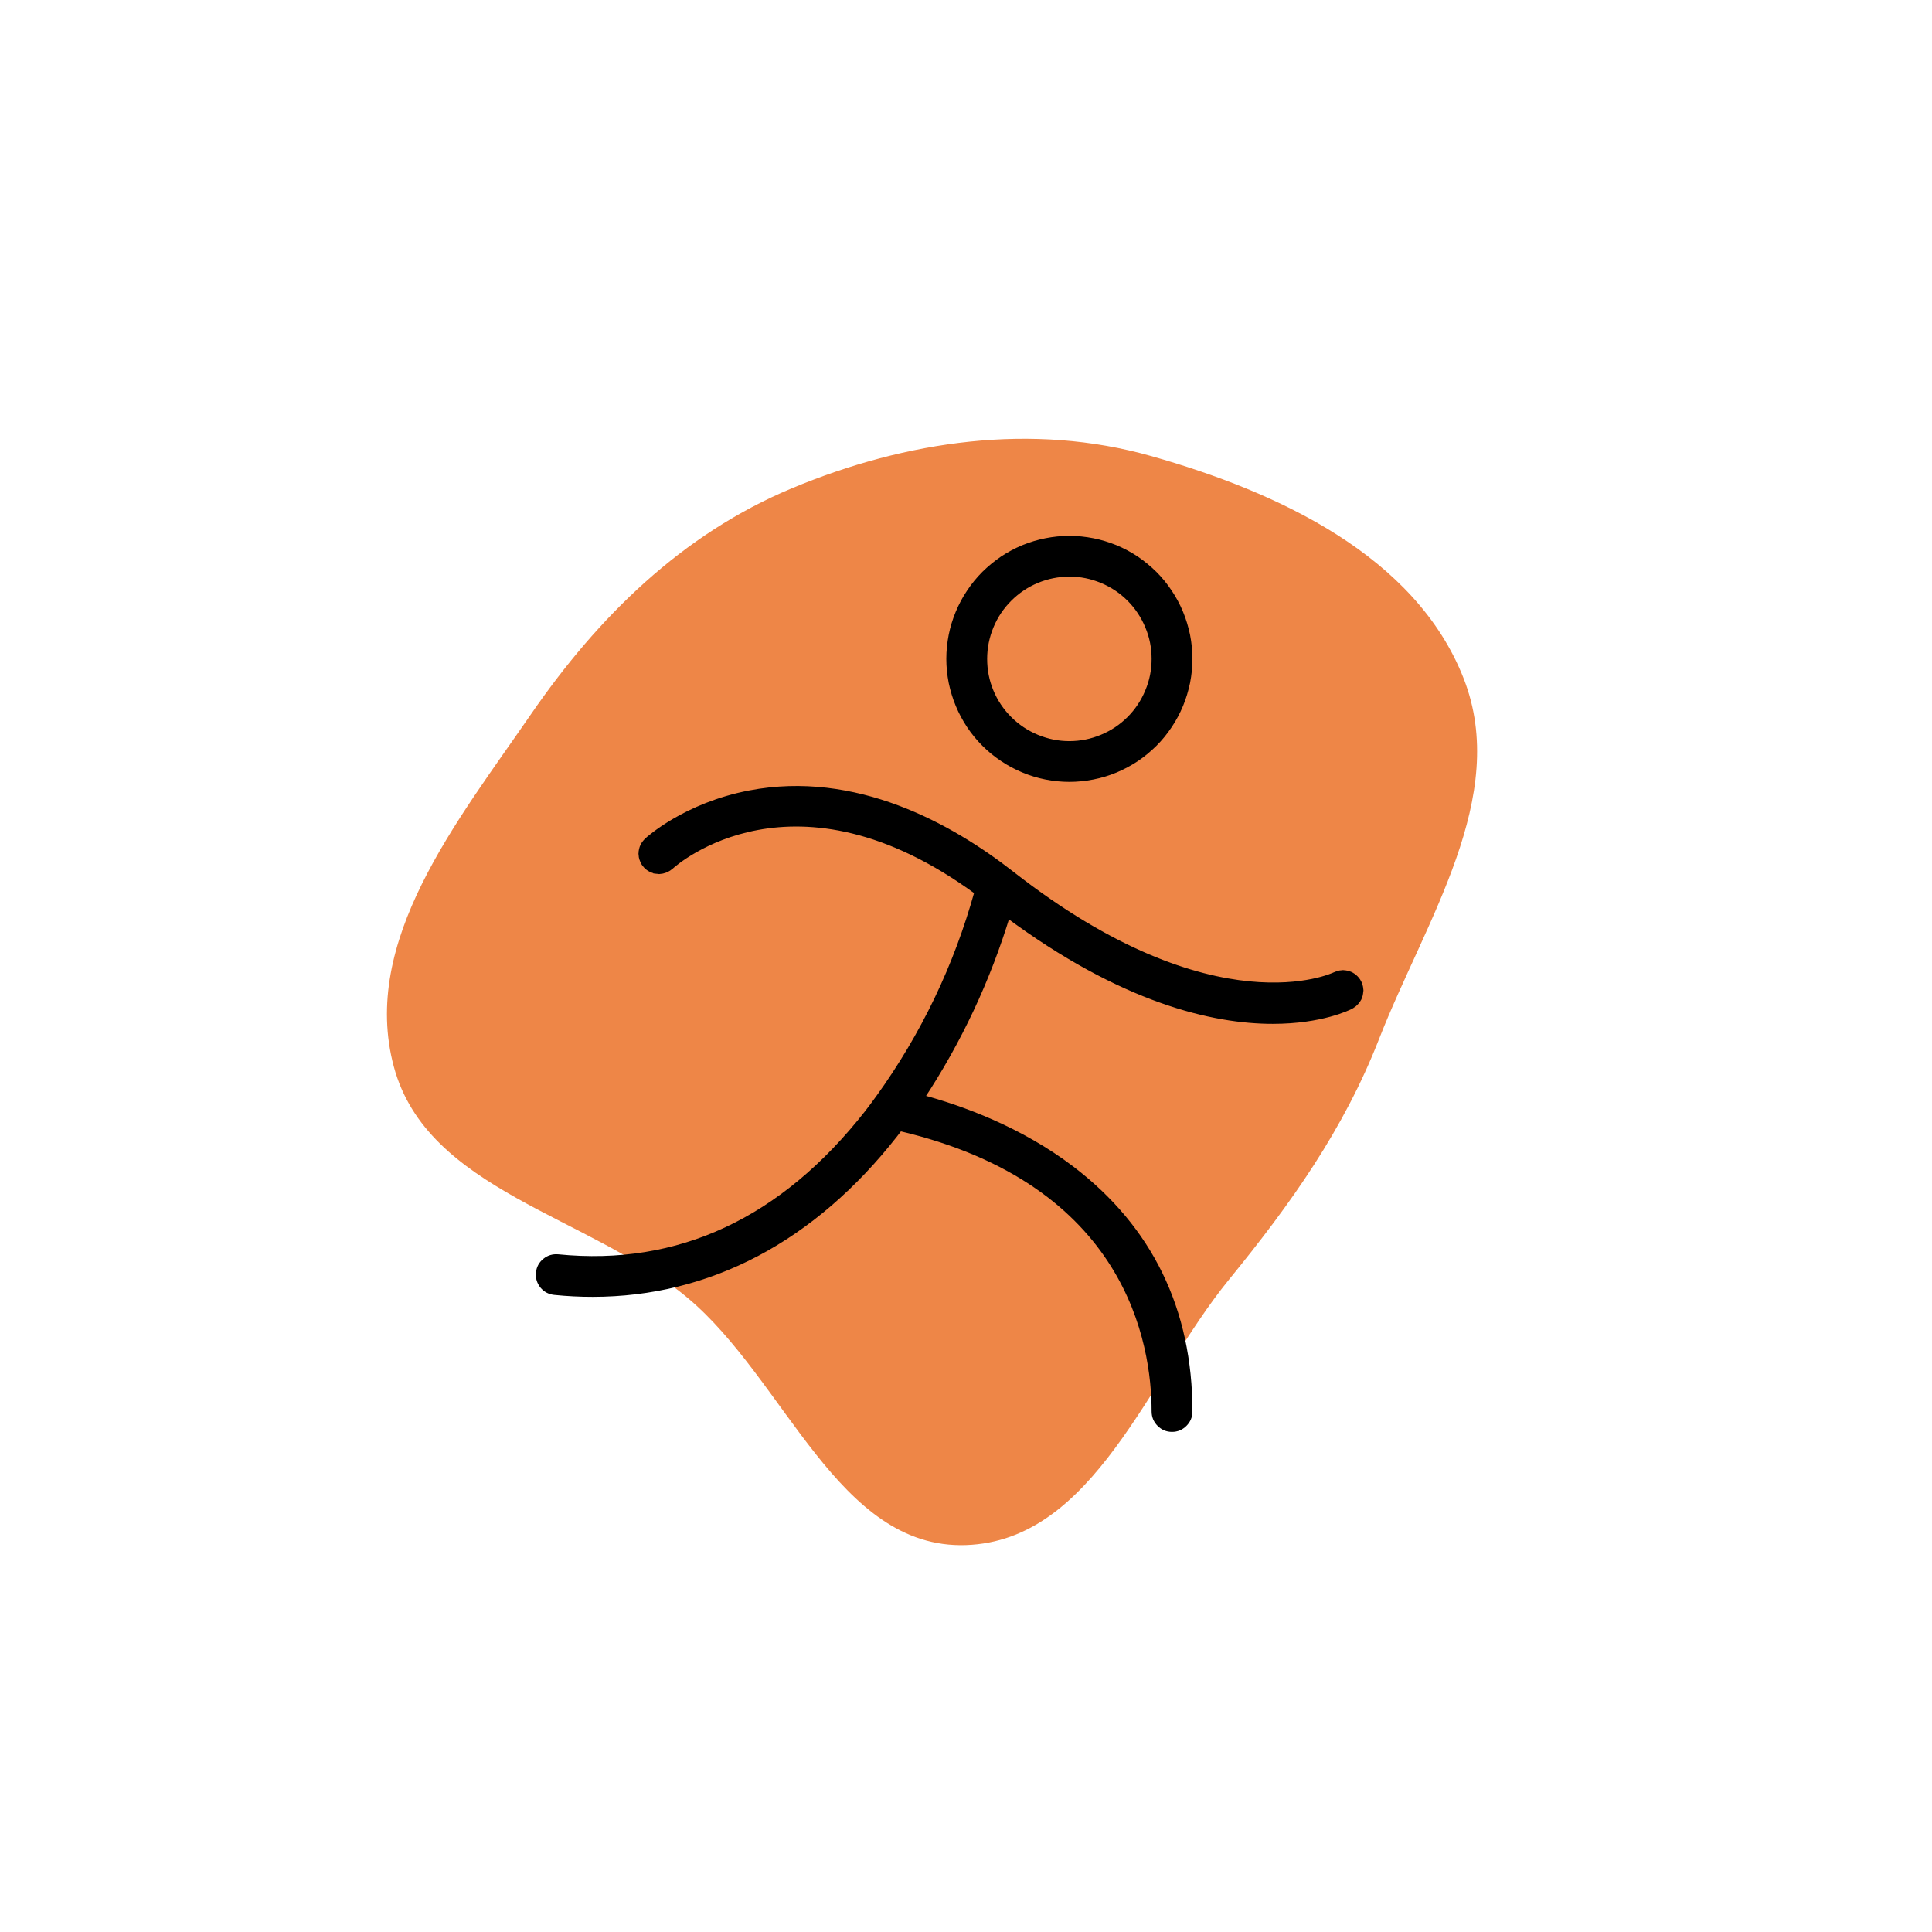
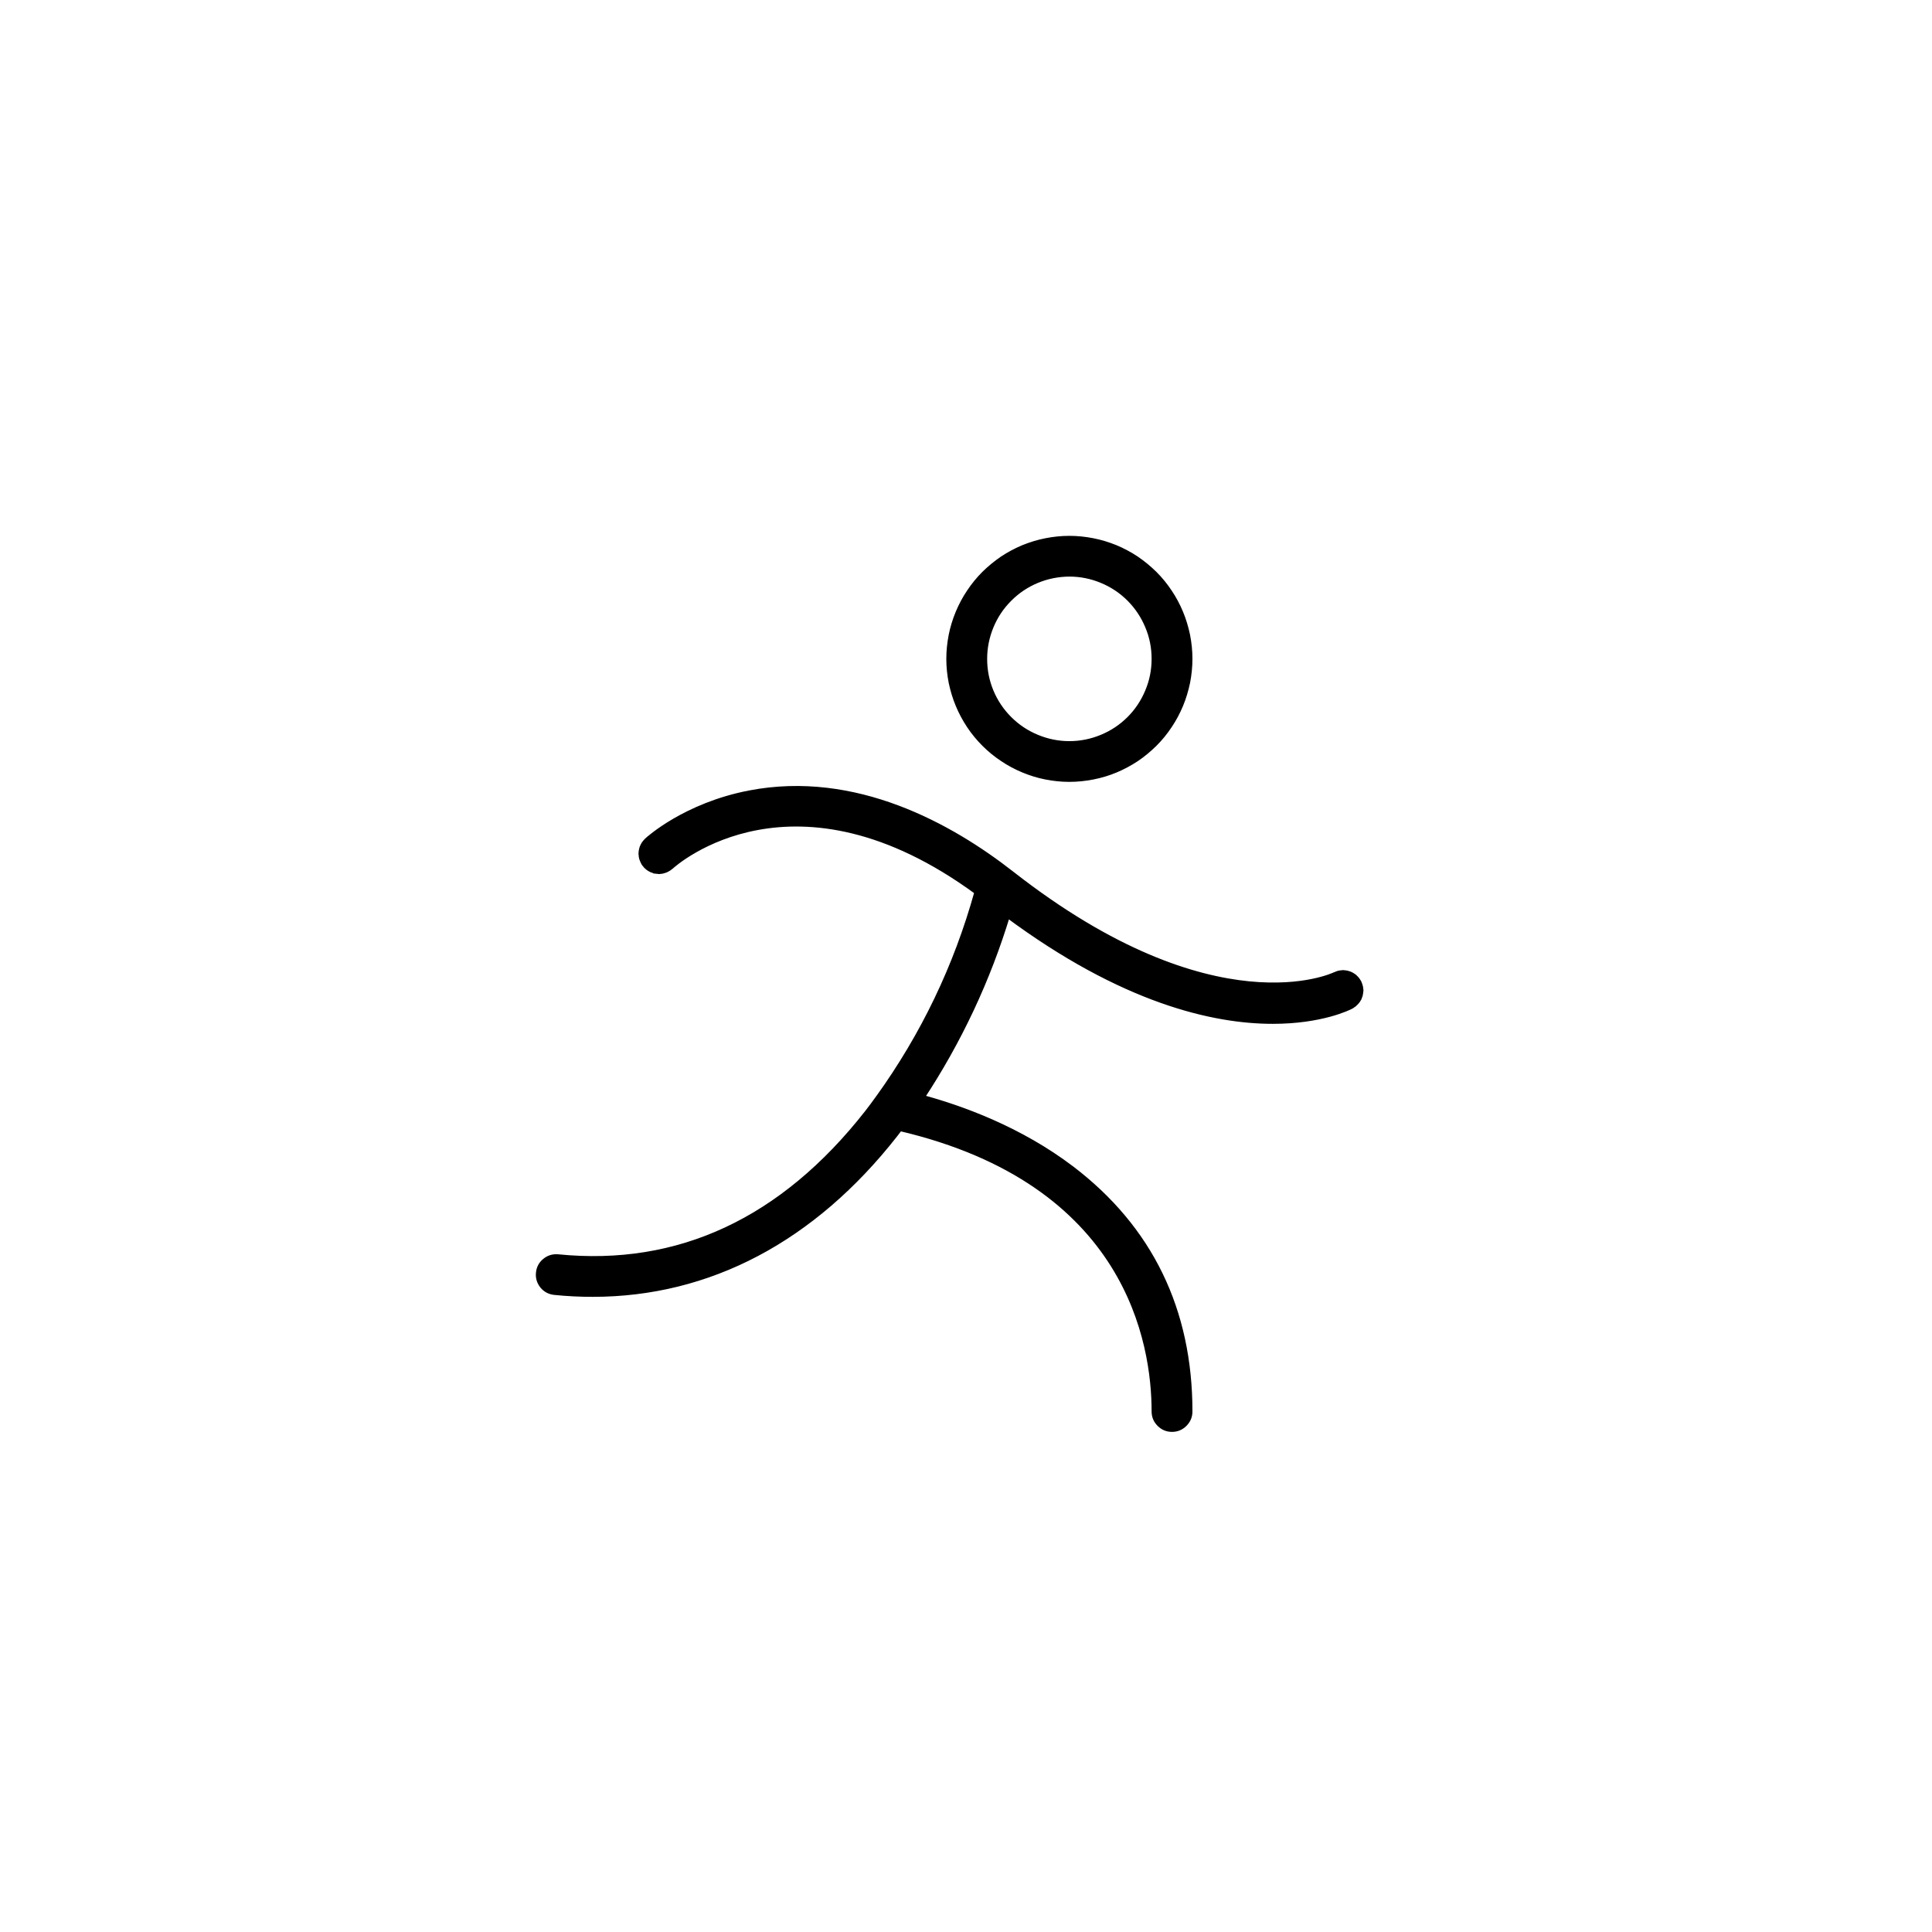
<svg xmlns="http://www.w3.org/2000/svg" version="1.0" preserveAspectRatio="xMidYMid meet" height="100" viewBox="0 0 75 75" zoomAndPan="magnify" width="100">
-   <path fill-rule="nonzero" fill-opacity="1" d="M 37.496 59.98 C 42.48 59.812 44.559 53.535 47.711 49.672 C 50.105 46.738 52.164 43.852 53.539 40.324 C 55.336 35.727 58.617 30.938 56.82 26.34 C 54.957 21.578 49.621 19.102 44.699 17.707 C 40.066 16.395 35.191 17.102 30.746 18.953 C 26.488 20.727 23.215 23.941 20.602 27.742 C 17.742 31.895 13.98 36.543 15.289 41.41 C 16.586 46.227 22.863 47.184 26.688 50.379 C 30.5 53.566 32.531 60.145 37.496 59.98" fill="#ee8647" />
  <path stroke-miterlimit="4" stroke-opacity="1" stroke-width="1.536" stroke="#000000" d="M 151.989 83.997 C 153.827 83.997 155.666 83.809 157.457 83.455 C 159.272 83.102 161.015 82.583 162.712 81.876 C 164.409 81.169 166.035 80.297 167.567 79.284 C 169.076 78.271 170.49 77.092 171.809 75.796 C 173.106 74.5 174.26 73.086 175.274 71.554 C 176.311 70.022 177.159 68.419 177.866 66.723 C 178.573 65.026 179.092 63.258 179.469 61.467 C 179.822 59.652 180.011 57.838 180.011 56 C 180.011 54.161 179.822 52.347 179.469 50.532 C 179.092 48.741 178.573 46.973 177.866 45.276 C 177.159 43.58 176.311 41.977 175.274 40.445 C 174.26 38.913 173.106 37.499 171.809 36.203 C 170.49 34.907 169.076 33.752 167.567 32.715 C 166.035 31.702 164.409 30.83 162.712 30.123 C 161.015 29.439 159.272 28.897 157.457 28.544 C 155.666 28.19 153.827 28.002 151.989 28.002 C 150.151 28.002 148.336 28.19 146.545 28.544 C 144.73 28.897 142.986 29.439 141.29 30.123 C 139.593 30.83 137.967 31.702 136.435 32.715 C 134.926 33.752 133.512 34.907 132.193 36.203 C 130.896 37.499 129.742 38.913 128.728 40.445 C 127.691 41.977 126.843 43.58 126.136 45.276 C 125.429 46.973 124.887 48.741 124.533 50.532 C 124.18 52.347 123.991 54.161 123.991 56 C 123.991 57.838 124.18 59.652 124.533 61.467 C 124.91 63.258 125.429 65.002 126.136 66.699 C 126.843 68.419 127.715 70.022 128.728 71.554 C 129.742 73.086 130.92 74.5 132.216 75.796 C 133.512 77.092 134.926 78.247 136.458 79.26 C 137.99 80.297 139.593 81.146 141.29 81.853 C 142.986 82.56 144.73 83.102 146.545 83.455 C 148.336 83.809 150.151 83.997 151.989 83.997 Z M 151.989 35.991 C 154.652 35.991 157.198 36.509 159.649 37.523 C 162.1 38.536 164.268 39.974 166.153 41.859 C 168.015 43.745 169.453 45.889 170.466 48.34 C 171.503 50.791 171.998 53.336 171.998 56 C 171.998 58.663 171.503 61.208 170.466 63.659 C 169.453 66.11 168.015 68.278 166.153 70.14 C 164.268 72.025 162.1 73.463 159.649 74.476 C 157.198 75.49 154.652 76.008 151.989 76.008 C 149.35 76.008 146.804 75.49 144.353 74.476 C 141.902 73.463 139.734 72.025 137.849 70.14 C 135.987 68.278 134.526 66.11 133.512 63.659 C 132.499 61.208 132.004 58.663 132.004 56 C 132.004 53.36 132.523 50.791 133.536 48.34 C 134.549 45.889 135.987 43.745 137.872 41.859 C 139.734 39.997 141.902 38.536 144.353 37.523 C 146.804 36.509 149.35 36.014 151.989 35.991 Z M 218.944 136.223 C 218.873 136.317 218.779 136.411 218.661 136.505 C 218.59 136.6 218.473 136.67 218.378 136.741 C 218.261 136.835 218.143 136.906 218.025 136.977 C 217.978 137.024 217.931 137.071 217.86 137.095 C 217.294 137.401 210.931 140.583 199.572 140.583 C 185.785 140.583 164.621 135.869 137.448 115.672 C 132.805 130.967 126.089 145.296 117.275 158.659 C 126.749 161.204 140.371 166.153 152.437 175.321 C 170.725 189.249 180.011 208.315 180.011 232 C 180.011 233.108 179.61 234.051 178.832 234.828 C 178.055 235.606 177.112 236.007 176.004 236.007 C 174.897 236.007 173.954 235.606 173.176 234.828 C 172.398 234.051 171.998 233.108 171.998 232 C 171.998 216.116 166.13 178.22 112.302 165.635 C 111.925 166.13 111.548 166.648 111.147 167.143 C 91.94 191.653 67.665 204.427 40.516 204.427 C 37.57 204.427 34.6 204.285 31.607 203.979 C 30.5 203.861 29.604 203.39 28.897 202.541 C 28.214 201.669 27.907 200.703 28.025 199.595 C 28.119 198.511 28.614 197.592 29.463 196.909 C 30.311 196.202 31.301 195.919 32.409 196.013 C 60.689 198.841 85.058 187.482 104.855 162.217 C 105.703 161.11 106.551 160.002 107.353 158.871 C 107.376 158.871 107.376 158.847 107.376 158.847 C 118.005 144.094 125.735 127.974 130.59 110.464 C 87.698 78.978 59.888 103.417 58.71 104.501 C 58.639 104.548 58.568 104.595 58.498 104.642 C 58.38 104.76 58.262 104.855 58.121 104.925 C 58.05 104.972 57.956 105.02 57.861 105.067 C 57.72 105.137 57.579 105.232 57.414 105.279 C 57.343 105.302 57.249 105.326 57.178 105.349 C 57.013 105.42 56.824 105.444 56.636 105.491 C 56.565 105.491 56.494 105.491 56.424 105.514 C 56.282 105.538 56.141 105.538 55.999 105.562 C 55.952 105.562 55.905 105.538 55.858 105.538 C 55.811 105.538 55.764 105.514 55.693 105.514 C 55.481 105.514 55.292 105.467 55.08 105.444 C 55.057 105.42 55.033 105.42 55.01 105.42 C 54.798 105.349 54.562 105.279 54.35 105.185 C 54.326 105.185 54.303 105.161 54.303 105.161 C 54.091 105.067 53.878 104.925 53.666 104.784 C 53.643 104.784 53.619 104.76 53.596 104.737 C 53.407 104.595 53.242 104.43 53.077 104.265 C 53.077 104.265 53.054 104.265 53.054 104.242 C 53.03 104.218 53.006 104.195 53.006 104.171 C 52.841 104.006 52.724 103.818 52.606 103.653 C 52.559 103.582 52.535 103.535 52.512 103.464 C 52.417 103.299 52.347 103.134 52.276 102.946 C 52.229 102.875 52.205 102.804 52.182 102.71 C 52.134 102.545 52.087 102.38 52.064 102.215 C 52.04 102.121 52.04 102.003 52.04 101.885 C 52.017 101.791 51.993 101.673 51.993 101.555 C 51.993 101.508 52.017 101.484 52.017 101.461 C 52.017 101.319 52.04 101.202 52.04 101.084 C 52.064 100.942 52.087 100.801 52.111 100.683 C 52.134 100.565 52.182 100.447 52.205 100.33 C 52.252 100.188 52.276 100.07 52.347 99.953 C 52.394 99.835 52.464 99.717 52.512 99.623 C 52.582 99.505 52.653 99.387 52.724 99.269 C 52.794 99.175 52.865 99.081 52.936 99.01 C 53.03 98.892 53.124 98.774 53.242 98.68 C 53.266 98.656 53.266 98.633 53.289 98.609 C 53.643 98.279 62.292 90.408 77.234 87.533 C 101.862 82.796 124.133 95.192 138.462 106.41 C 185.926 143.529 213.901 130.142 214.16 130.001 C 214.207 129.977 214.254 129.954 214.301 129.954 C 214.443 129.883 214.608 129.812 214.773 129.765 C 214.843 129.742 214.914 129.718 215.008 129.695 C 215.197 129.647 215.385 129.6 215.574 129.6 C 215.645 129.577 215.692 129.577 215.762 129.577 C 215.833 129.577 215.927 129.553 215.998 129.553 C 216.139 129.553 216.281 129.577 216.422 129.6 C 216.446 129.6 216.469 129.6 216.493 129.6 C 216.752 129.624 216.988 129.695 217.2 129.765 L 217.224 129.765 C 217.459 129.836 217.695 129.93 217.907 130.048 L 217.931 130.072 C 218.143 130.189 218.355 130.331 218.543 130.472 L 218.567 130.519 C 218.755 130.661 218.92 130.849 219.085 131.038 L 219.109 131.061 C 219.274 131.274 219.415 131.486 219.533 131.721 L 219.557 131.745 C 219.651 131.957 219.745 132.193 219.816 132.452 L 219.84 132.499 C 219.91 132.711 219.934 132.923 219.957 133.159 C 219.957 133.206 219.981 133.253 219.981 133.3 C 219.981 133.395 220.004 133.465 220.004 133.56 C 220.004 133.677 219.981 133.772 219.957 133.89 C 219.957 133.96 219.957 134.031 219.934 134.102 C 219.91 134.29 219.887 134.455 219.84 134.62 C 219.816 134.714 219.792 134.785 219.745 134.879 C 219.698 135.021 219.651 135.186 219.58 135.327 C 219.533 135.421 219.462 135.516 219.415 135.586 C 219.345 135.728 219.274 135.846 219.18 135.94 C 219.109 136.034 219.038 136.128 218.944 136.223 Z M 218.944 136.223" stroke-linejoin="miter" fill-rule="nonzero" fill="#000000" fill-opacity="1" transform="matrix(0.166, 0, 0, 0.166, 16.281, 16.281)" stroke-linecap="butt" />
</svg>